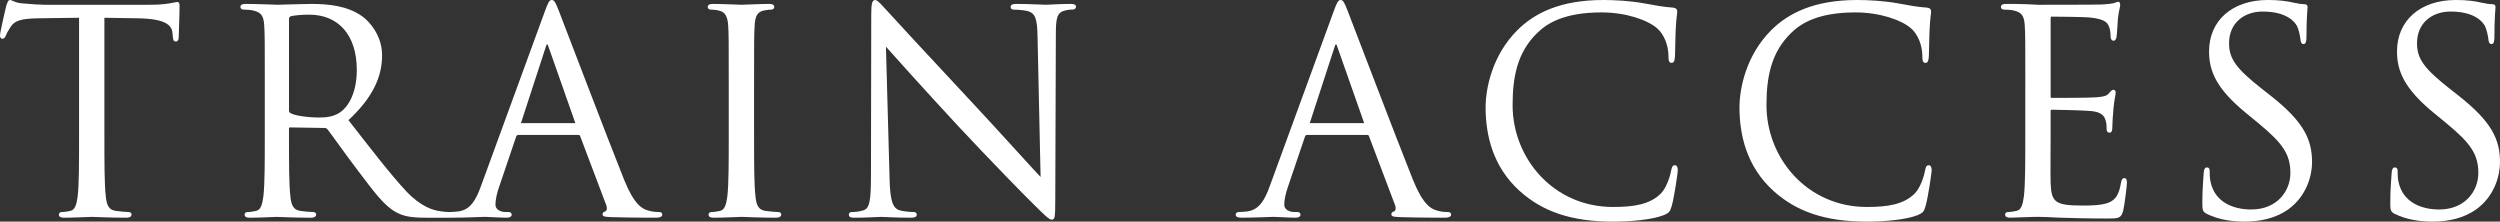
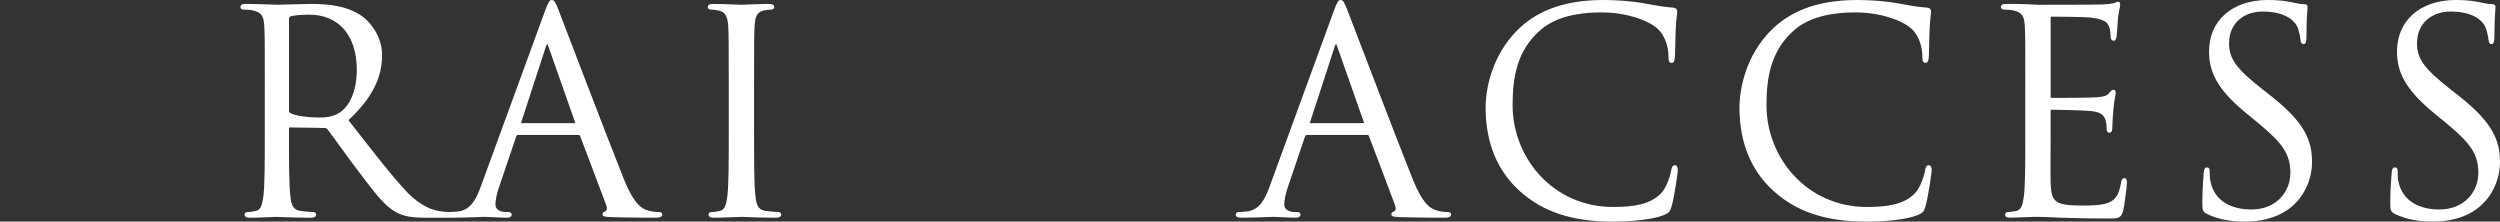
<svg xmlns="http://www.w3.org/2000/svg" version="1.1" id="レイヤー_1" x="0px" y="0px" width="264.417px" height="23.441px" viewBox="0 0 264.417 23.441" enable-background="new 0 0 264.417 23.441" xml:space="preserve">
  <rect x="0" y="0" width="264.417" height="23.441" fill="#333333" stroke="none" />
  <g>
    <g>
-       <path fill="#FFFFFF" stroke="#FFFFFF" stroke-width="0.185" stroke-miterlimit="10" d="M10.949,14.331    c0,2.848,0,5.191,0.148,6.437c0.089,0.86,0.267,1.513,1.157,1.631    c0.416,0.059,1.068,0.119,1.335,0.119c0.178,0,0.237,0.089,0.237,0.178    c0,0.148-0.148,0.237-0.475,0.237c-1.631,0-3.5-0.089-3.648-0.089    c-0.148,0-2.017,0.089-2.907,0.089c-0.326,0-0.475-0.059-0.475-0.237    c0-0.089,0.06-0.178,0.237-0.178c0.267,0,0.623-0.06,0.89-0.119    c0.593-0.119,0.741-0.771,0.86-1.631c0.148-1.246,0.148-3.589,0.148-6.437    V1.784l-4.39,0.059C2.228,1.873,1.517,2.08,1.042,2.792    C0.716,3.296,0.626,3.504,0.538,3.711C0.449,3.949,0.359,4.008,0.241,4.008    c-0.089,0-0.148-0.089-0.148-0.267c0-0.296,0.593-2.848,0.652-3.085    C0.805,0.478,0.923,0.093,1.042,0.093c0.208,0,0.504,0.296,1.305,0.356    c0.86,0.089,1.987,0.148,2.343,0.148h11.124c0.949,0,1.631-0.06,2.106-0.148    c0.445-0.06,0.712-0.148,0.831-0.148c0.148,0,0.148,0.178,0.148,0.356    c0,0.89-0.089,2.937-0.089,3.263c0,0.267-0.089,0.385-0.208,0.385    c-0.148,0-0.208-0.089-0.237-0.504l-0.03-0.326    c-0.089-0.89-0.801-1.572-3.648-1.631l-3.738-0.059V14.331z" />
      <path fill="#FFFFFF" stroke="#FFFFFF" stroke-width="0.185" stroke-miterlimit="10" d="M28.1,9.11    c0-4.627,0-5.458-0.06-6.407c-0.06-1.009-0.297-1.483-1.275-1.691    c-0.237-0.06-0.742-0.089-1.009-0.089c-0.119,0-0.237-0.06-0.237-0.178    c0-0.178,0.148-0.237,0.475-0.237c1.335,0,3.204,0.089,3.352,0.089    c0.326,0,2.581-0.089,3.5-0.089c1.869,0,3.856,0.178,5.428,1.305    c0.742,0.534,2.046,1.987,2.046,4.034c0,2.195-0.919,4.39-3.589,6.853    c2.432,3.114,4.449,5.754,6.17,7.594c1.602,1.69,2.877,2.017,3.619,2.136    c0.564,0.089,0.979,0.089,1.157,0.089c0.148,0,0.267,0.089,0.267,0.178    c0,0.178-0.178,0.237-0.712,0.237h-2.106c-1.661,0-2.403-0.148-3.174-0.563    c-1.275-0.682-2.314-2.136-4.005-4.36c-1.246-1.632-2.64-3.619-3.233-4.39    c-0.119-0.119-0.208-0.178-0.386-0.178l-3.648-0.059    c-0.148,0-0.208,0.089-0.208,0.237v0.712c0,2.848,0,5.191,0.148,6.437    c0.089,0.86,0.267,1.513,1.157,1.631c0.416,0.059,1.068,0.119,1.335,0.119    c0.178,0,0.237,0.089,0.237,0.178c0,0.148-0.148,0.237-0.475,0.237    c-1.631,0-3.5-0.089-3.648-0.089c-0.03,0-1.898,0.089-2.788,0.089    c-0.327,0-0.475-0.059-0.475-0.237c0-0.089,0.059-0.178,0.237-0.178    c0.267,0,0.623-0.06,0.89-0.119c0.593-0.119,0.742-0.771,0.86-1.631    c0.148-1.246,0.148-3.589,0.148-6.437V9.11z M30.473,11.691    c0,0.148,0.059,0.267,0.208,0.356c0.445,0.267,1.809,0.475,3.115,0.475    c0.712,0,1.542-0.089,2.225-0.563c1.038-0.712,1.81-2.314,1.81-4.568    c0-3.708-1.958-5.933-5.132-5.933c-0.89,0-1.691,0.089-1.987,0.178    c-0.148,0.059-0.237,0.178-0.237,0.356V11.691z" />
      <path fill="#FFFFFF" stroke="#FFFFFF" stroke-width="0.185" stroke-miterlimit="10" d="M57.709,1.249    c0.355-0.979,0.475-1.157,0.652-1.157s0.297,0.148,0.652,1.068    c0.445,1.127,5.103,13.378,6.912,17.887c1.068,2.64,1.928,3.115,2.551,3.292    c0.445,0.148,0.89,0.178,1.187,0.178c0.178,0,0.296,0.029,0.296,0.178    c0,0.178-0.267,0.237-0.593,0.237c-0.445,0-2.61,0-4.657-0.059    c-0.563-0.03-0.89-0.03-0.89-0.208c0-0.119,0.089-0.178,0.208-0.208    c0.178-0.059,0.356-0.326,0.178-0.801l-2.759-7.297    c-0.06-0.119-0.119-0.178-0.267-0.178h-6.377c-0.148,0-0.237,0.089-0.297,0.237    l-1.779,5.25c-0.267,0.741-0.416,1.453-0.416,1.987    c0,0.593,0.623,0.86,1.127,0.86h0.296c0.208,0,0.296,0.059,0.296,0.178    c0,0.178-0.178,0.237-0.445,0.237c-0.712,0-1.987-0.089-2.313-0.089    c-0.327,0-1.958,0.089-3.352,0.089c-0.386,0-0.563-0.059-0.563-0.237    c0-0.119,0.119-0.178,0.267-0.178c0.208,0,0.623-0.03,0.86-0.06    c1.365-0.178,1.958-1.305,2.492-2.788L57.709,1.249z M60.794,13.115    c0.148,0,0.148-0.089,0.118-0.208L58.094,4.898c-0.148-0.445-0.296-0.445-0.445,0    l-2.61,8.009c-0.06,0.148,0,0.208,0.089,0.208H60.794z" />
      <path fill="#FFFFFF" stroke="#FFFFFF" stroke-width="0.185" stroke-miterlimit="10" d="M79.664,14.331    c0,2.848,0,5.191,0.148,6.437c0.089,0.86,0.267,1.513,1.157,1.631    c0.415,0.059,1.067,0.119,1.334,0.119c0.178,0,0.237,0.089,0.237,0.178    c0,0.148-0.148,0.237-0.475,0.237c-1.631,0-3.5-0.089-3.648-0.089    s-2.017,0.089-2.907,0.089c-0.327,0-0.475-0.059-0.475-0.237    c0-0.089,0.059-0.178,0.237-0.178c0.267,0,0.623-0.06,0.89-0.119    c0.593-0.119,0.742-0.771,0.86-1.631c0.148-1.246,0.148-3.589,0.148-6.437    V9.11c0-4.627,0-5.458-0.06-6.407c-0.06-1.009-0.356-1.513-1.009-1.661    c-0.326-0.089-0.712-0.119-0.919-0.119c-0.119,0-0.237-0.06-0.237-0.178    c0-0.178,0.148-0.237,0.475-0.237c0.979,0,2.848,0.089,2.996,0.089    s2.017-0.089,2.907-0.089c0.327,0,0.475,0.06,0.475,0.237    c0,0.119-0.118,0.178-0.237,0.178c-0.208,0-0.385,0.029-0.741,0.089    c-0.801,0.148-1.038,0.652-1.098,1.691c-0.06,0.949-0.06,1.78-0.06,6.407    V14.331z" />
-       <path fill="#FFFFFF" stroke="#FFFFFF" stroke-width="0.185" stroke-miterlimit="10" d="M93.995,18.899    c0.059,2.433,0.356,3.204,1.157,3.441c0.563,0.148,1.216,0.178,1.483,0.178    c0.148,0,0.237,0.059,0.237,0.178c0,0.178-0.178,0.237-0.534,0.237    c-1.691,0-2.877-0.089-3.145-0.089c-0.267,0-1.513,0.089-2.848,0.089    c-0.296,0-0.475-0.029-0.475-0.237c0-0.119,0.089-0.178,0.237-0.178    c0.237,0,0.771-0.03,1.216-0.178c0.742-0.208,0.89-1.068,0.89-3.767    l0.029-16.997c0-1.157,0.089-1.483,0.327-1.483s0.742,0.652,1.038,0.949    c0.445,0.504,4.865,5.28,9.433,10.174c2.937,3.145,6.17,6.763,7.119,7.742    l-0.327-15.069c-0.03-1.928-0.237-2.581-1.157-2.818    c-0.534-0.119-1.216-0.148-1.454-0.148c-0.208,0-0.237-0.089-0.237-0.208    c0-0.178,0.237-0.208,0.593-0.208c1.335,0,2.759,0.089,3.085,0.089    s1.305-0.089,2.521-0.089c0.326,0,0.534,0.03,0.534,0.208    c0,0.119-0.119,0.208-0.327,0.208c-0.148,0-0.356,0-0.712,0.089    c-0.979,0.208-1.097,0.86-1.097,2.64l-0.06,17.382    c0,1.958-0.06,2.106-0.267,2.106c-0.237,0-0.593-0.327-2.166-1.898    c-0.326-0.297-4.598-4.657-7.742-8.039c-3.441-3.708-6.793-7.445-7.742-8.513    L93.995,18.899z" />
      <path fill="#FFFFFF" stroke="#FFFFFF" stroke-width="0.185" stroke-miterlimit="10" d="M141.139,1.249    c0.355-0.979,0.475-1.157,0.652-1.157s0.297,0.148,0.652,1.068    c0.445,1.127,5.103,13.378,6.912,17.887c1.068,2.64,1.928,3.115,2.551,3.292    c0.445,0.148,0.89,0.178,1.187,0.178c0.178,0,0.296,0.029,0.296,0.178    c0,0.178-0.267,0.237-0.593,0.237c-0.445,0-2.61,0-4.657-0.059    c-0.563-0.03-0.89-0.03-0.89-0.208c0-0.119,0.089-0.178,0.208-0.208    c0.178-0.059,0.356-0.326,0.178-0.801l-2.759-7.297    c-0.06-0.119-0.119-0.178-0.267-0.178h-6.377c-0.148,0-0.237,0.089-0.297,0.237    l-1.779,5.25c-0.267,0.741-0.416,1.453-0.416,1.987    c0,0.593,0.623,0.86,1.127,0.86h0.296c0.208,0,0.296,0.059,0.296,0.178    c0,0.178-0.178,0.237-0.445,0.237c-0.712,0-1.987-0.089-2.313-0.089    c-0.327,0-1.958,0.089-3.352,0.089c-0.386,0-0.563-0.059-0.563-0.237    c0-0.119,0.119-0.178,0.267-0.178c0.208,0,0.623-0.03,0.86-0.06    c1.365-0.178,1.958-1.305,2.492-2.788L141.139,1.249z M144.224,13.115    c0.148,0,0.148-0.089,0.118-0.208l-2.818-8.009    c-0.148-0.445-0.296-0.445-0.445,0l-2.61,8.009    c-0.06,0.148,0,0.208,0.089,0.208H144.224z" />
      <path fill="#FFFFFF" stroke="#FFFFFF" stroke-width="0.185" stroke-miterlimit="10" d="M160.81,20.145    c-2.877-2.581-3.589-5.962-3.589-8.78c0-1.987,0.682-5.458,3.322-8.098    c1.78-1.78,4.479-3.174,9.047-3.174c1.187,0,2.848,0.089,4.301,0.356    c1.127,0.208,2.076,0.386,3.025,0.445c0.326,0.03,0.386,0.148,0.386,0.326    c0,0.237-0.089,0.593-0.148,1.661c-0.06,0.979-0.06,2.61-0.089,3.055    c-0.03,0.445-0.089,0.623-0.267,0.623c-0.208,0-0.237-0.208-0.237-0.623    c0-1.157-0.475-2.373-1.246-3.025c-1.039-0.89-3.322-1.691-5.933-1.691    c-3.945,0-5.785,1.157-6.823,2.166c-2.166,2.076-2.669,4.716-2.669,7.742    c0,5.666,4.36,10.856,10.708,10.856c2.225,0,3.975-0.267,5.162-1.483    c0.623-0.653,1.008-1.958,1.097-2.492c0.06-0.326,0.119-0.445,0.297-0.445    c0.148,0,0.208,0.208,0.208,0.445c0,0.208-0.356,2.788-0.652,3.797    c-0.178,0.563-0.237,0.623-0.771,0.86c-1.187,0.475-3.441,0.682-5.339,0.682    C166.149,23.349,163.153,22.251,160.81,20.145z" />
      <path fill="#FFFFFF" stroke="#FFFFFF" stroke-width="0.185" stroke-miterlimit="10" d="M187.661,20.145    c-2.877-2.581-3.589-5.962-3.589-8.78c0-1.987,0.682-5.458,3.322-8.098    c1.78-1.78,4.479-3.174,9.047-3.174c1.187,0,2.848,0.089,4.301,0.356    c1.127,0.208,2.077,0.386,3.026,0.445c0.326,0.03,0.386,0.148,0.386,0.326    c0,0.237-0.089,0.593-0.148,1.661c-0.059,0.979-0.059,2.61-0.089,3.055    c-0.03,0.445-0.089,0.623-0.267,0.623c-0.208,0-0.237-0.208-0.237-0.623    c0-1.157-0.475-2.373-1.246-3.025c-1.038-0.89-3.322-1.691-5.933-1.691    c-3.945,0-5.784,1.157-6.822,2.166c-2.166,2.076-2.67,4.716-2.67,7.742    c0,5.666,4.361,10.856,10.708,10.856c2.225,0,3.975-0.267,5.162-1.483    c0.623-0.653,1.008-1.958,1.098-2.492c0.059-0.326,0.118-0.445,0.296-0.445    c0.148,0,0.208,0.208,0.208,0.445c0,0.208-0.356,2.788-0.652,3.797    c-0.178,0.563-0.237,0.623-0.771,0.86c-1.187,0.475-3.441,0.682-5.339,0.682    C193,23.349,190.004,22.251,187.661,20.145z" />
      <path fill="#FFFFFF" stroke="#FFFFFF" stroke-width="0.185" stroke-miterlimit="10" d="M214.304,9.11    c0-4.627,0-5.458-0.059-6.407c-0.059-1.009-0.296-1.483-1.275-1.691    c-0.237-0.06-0.742-0.089-1.009-0.089c-0.119,0-0.237-0.06-0.237-0.178    c0-0.178,0.148-0.237,0.475-0.237c0.682,0,1.483,0,2.136,0.03l1.216,0.06    c0.208,0,6.11,0,6.793-0.03c0.563-0.03,1.038-0.089,1.275-0.148    c0.148-0.03,0.267-0.148,0.415-0.148c0.089,0,0.119,0.119,0.119,0.267    c0,0.208-0.148,0.563-0.237,1.394c-0.03,0.297-0.089,1.602-0.148,1.958    c-0.03,0.148-0.089,0.326-0.208,0.326c-0.178,0-0.237-0.148-0.237-0.386    c0-0.208-0.029-0.712-0.178-1.068c-0.208-0.475-0.504-0.831-2.106-1.008    c-0.504-0.06-3.738-0.089-4.064-0.089c-0.119,0-0.178,0.089-0.178,0.297v8.187    c0,0.208,0.029,0.296,0.178,0.296c0.386,0,4.034,0,4.716-0.059    c0.712-0.059,1.127-0.119,1.394-0.416c0.208-0.237,0.327-0.385,0.445-0.385    c0.089,0,0.148,0.059,0.148,0.237c0,0.178-0.148,0.682-0.237,1.661    c-0.06,0.593-0.119,1.691-0.119,1.898c0,0.237,0,0.563-0.208,0.563    c-0.148,0-0.208-0.119-0.208-0.267c0-0.296,0-0.593-0.119-0.979    c-0.119-0.416-0.386-0.92-1.542-1.039c-0.801-0.089-3.737-0.148-4.242-0.148    c-0.148,0-0.208,0.089-0.208,0.208v2.61c0,1.008-0.03,4.449,0,5.072    c0.089,2.047,0.534,2.432,3.44,2.432c0.771,0,2.077,0,2.848-0.326    c0.771-0.326,1.127-0.919,1.335-2.136c0.06-0.326,0.119-0.445,0.267-0.445    c0.178,0,0.178,0.237,0.178,0.445c0,0.237-0.237,2.254-0.386,2.877    c-0.208,0.771-0.445,0.771-1.602,0.771c-2.225,0-3.856-0.059-5.013-0.089    c-1.157-0.059-1.869-0.089-2.313-0.089c-0.06,0-0.563,0-1.187,0.03    c-0.593,0-1.275,0.059-1.721,0.059c-0.326,0-0.475-0.059-0.475-0.237    c0-0.089,0.06-0.178,0.237-0.178c0.267,0,0.623-0.06,0.89-0.119    c0.593-0.119,0.742-0.771,0.86-1.631c0.148-1.246,0.148-3.589,0.148-6.437    V9.11z" />
      <path fill="#FFFFFF" stroke="#FFFFFF" stroke-width="0.185" stroke-miterlimit="10" d="M233.471,22.547    c-0.416-0.208-0.445-0.326-0.445-1.127c0-1.483,0.119-2.67,0.148-3.145    c0.029-0.326,0.089-0.475,0.237-0.475c0.178,0,0.208,0.089,0.208,0.327    c0,0.267,0,0.682,0.089,1.097c0.444,2.195,2.402,3.026,4.39,3.026    c2.848,0,4.242-2.047,4.242-3.945c0-2.046-0.86-3.233-3.411-5.339l-1.335-1.098    c-3.145-2.581-3.856-4.419-3.856-6.437c0-3.174,2.373-5.339,6.141-5.339    c1.156,0,2.017,0.119,2.759,0.296c0.563,0.119,0.801,0.148,1.038,0.148    s0.296,0.06,0.296,0.208c0,0.148-0.118,1.127-0.118,3.145    c0,0.475-0.06,0.682-0.208,0.682c-0.178,0-0.207-0.148-0.237-0.386    c-0.029-0.356-0.207-1.157-0.386-1.483c-0.178-0.327-0.979-1.572-3.707-1.572    c-2.047,0-3.648,1.275-3.648,3.441c0,1.691,0.771,2.759,3.618,4.983l0.831,0.652    c3.5,2.759,4.33,4.598,4.33,6.971c0,1.216-0.475,3.47-2.521,4.924    c-1.276,0.89-2.878,1.246-4.479,1.246    C236.051,23.349,234.686,23.141,233.471,22.547z" />
      <path fill="#FFFFFF" stroke="#FFFFFF" stroke-width="0.185" stroke-miterlimit="10" d="M253.35,22.547    c-0.416-0.208-0.445-0.326-0.445-1.127c0-1.483,0.119-2.67,0.148-3.145    c0.029-0.326,0.089-0.475,0.237-0.475c0.178,0,0.208,0.089,0.208,0.327    c0,0.267,0,0.682,0.089,1.097c0.444,2.195,2.402,3.026,4.39,3.026    c2.848,0,4.242-2.047,4.242-3.945c0-2.046-0.86-3.233-3.411-5.339l-1.335-1.098    c-3.145-2.581-3.856-4.419-3.856-6.437c0-3.174,2.373-5.339,6.141-5.339    c1.156,0,2.017,0.119,2.759,0.296c0.563,0.119,0.801,0.148,1.038,0.148    s0.296,0.06,0.296,0.208c0,0.148-0.118,1.127-0.118,3.145    c0,0.475-0.06,0.682-0.208,0.682c-0.178,0-0.207-0.148-0.237-0.386    c-0.029-0.356-0.207-1.157-0.386-1.483c-0.178-0.327-0.979-1.572-3.707-1.572    c-2.047,0-3.648,1.275-3.648,3.441c0,1.691,0.771,2.759,3.618,4.983l0.831,0.652    c3.5,2.759,4.33,4.598,4.33,6.971c0,1.216-0.475,3.47-2.521,4.924    c-1.276,0.89-2.878,1.246-4.479,1.246    C255.93,23.349,254.565,23.141,253.35,22.547z" />
    </g>
  </g>
  <g>
</g>
  <g>
</g>
  <g>
</g>
  <g>
</g>
  <g>
</g>
  <g>
</g>
  <g>
</g>
  <g>
</g>
  <g>
</g>
  <g>
</g>
  <g>
</g>
  <g>
</g>
  <g>
</g>
  <g>
</g>
  <g>
</g>
</svg>